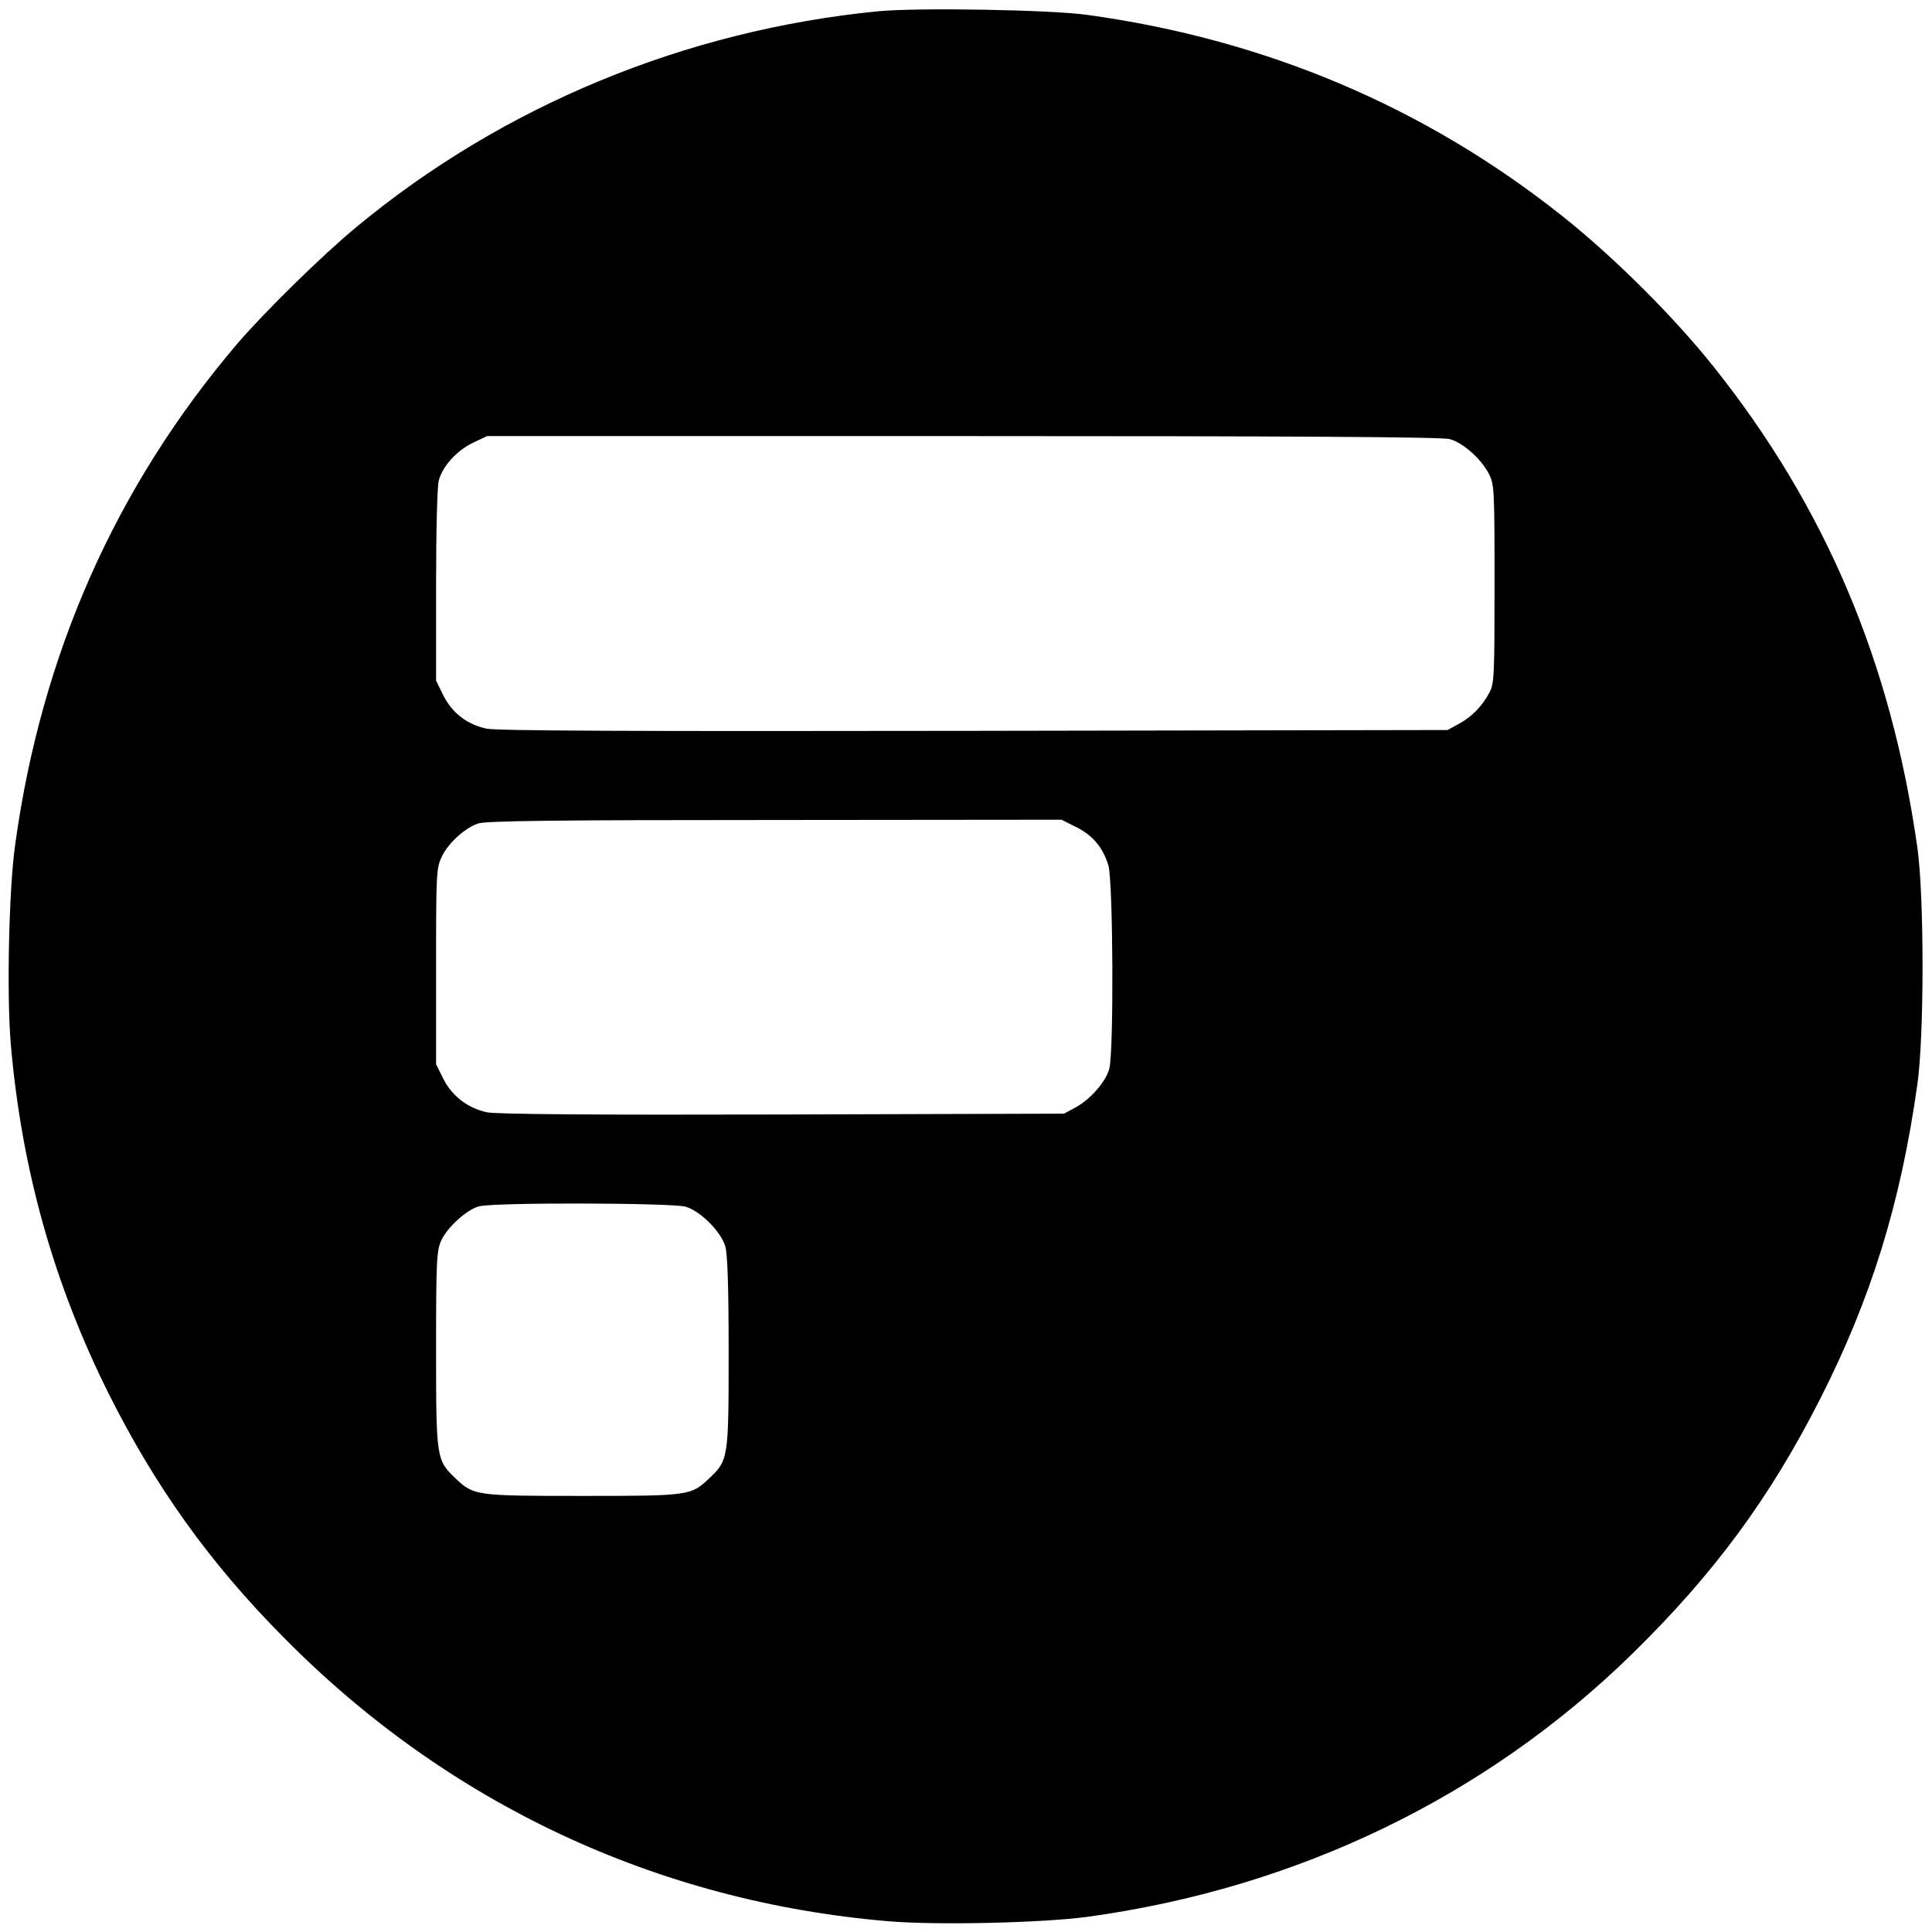
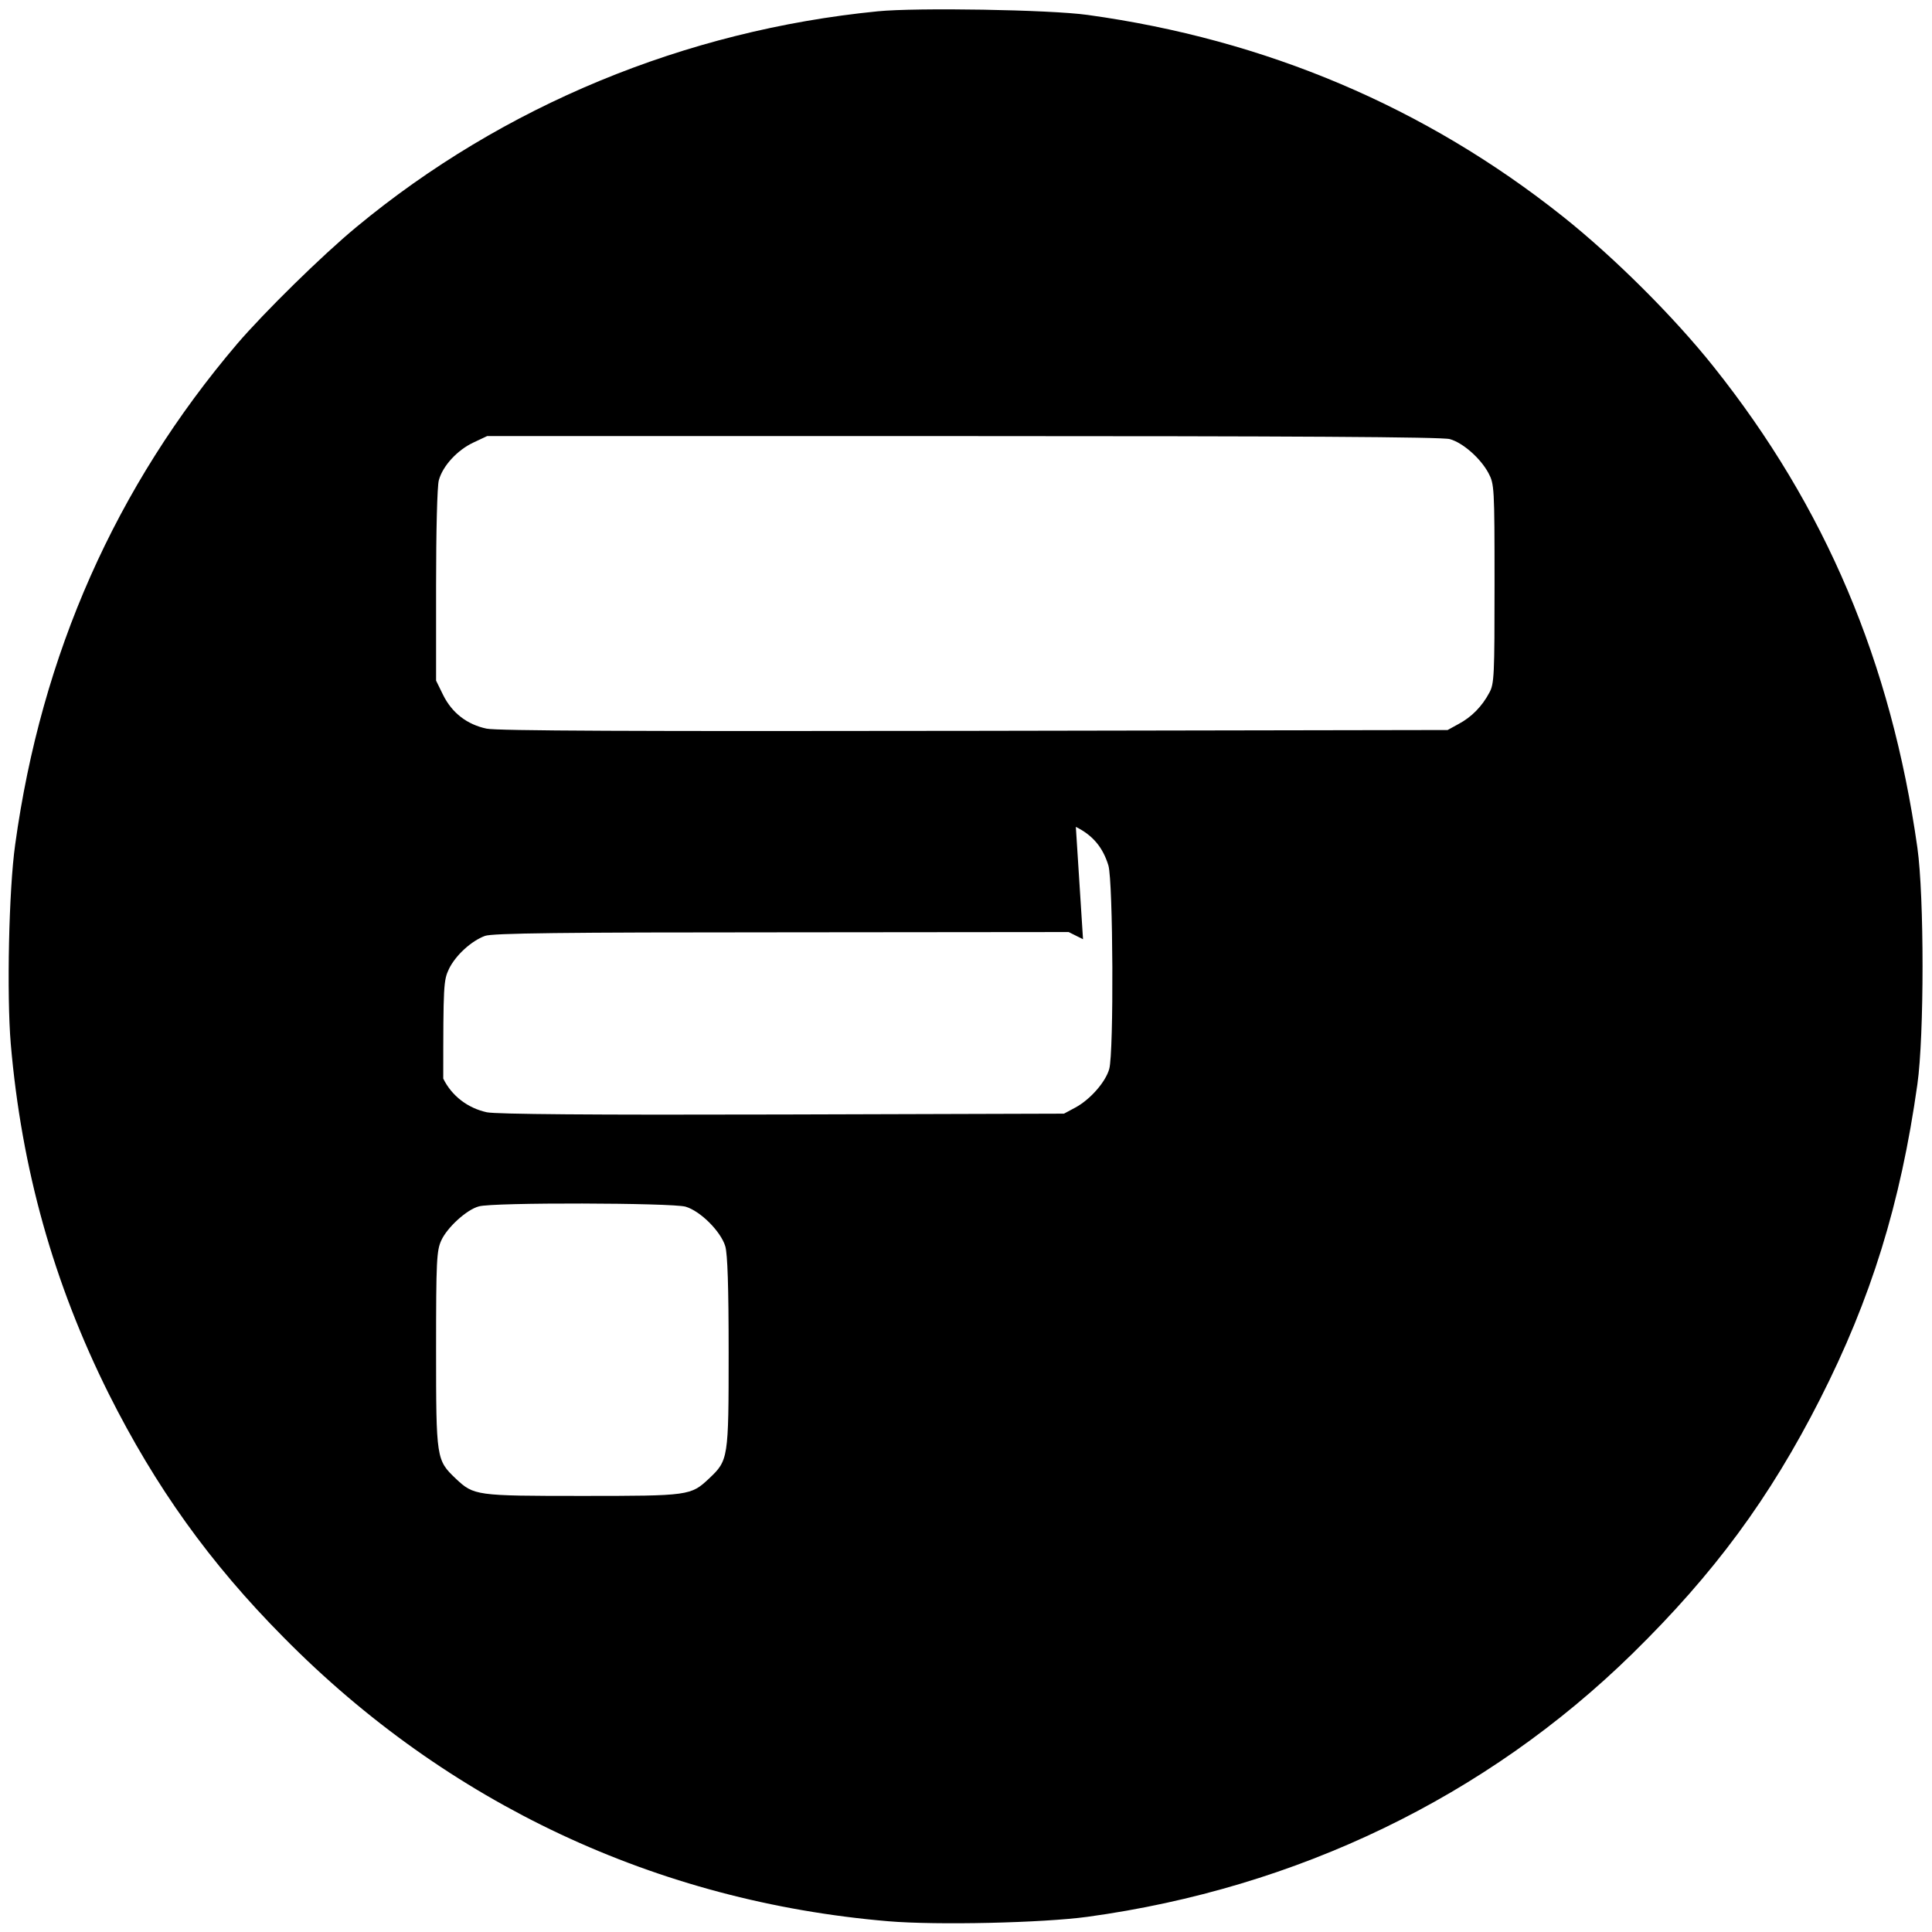
<svg xmlns="http://www.w3.org/2000/svg" version="1.0" width="700pt" height="700pt" viewBox="0 0 700 700" preserveAspectRatio="xMidYMid meet">
  <g transform="translate(0,700) scale(0.1,-0.1)" fill="#000000" stroke="none">
-     <path d="M3180 6959 c-698 -69 -1358 -342 -1888 -781 -126 -104 -335 -310 -432 -423 -441 -518 -710 -1125 -805 -1815 -23 -162 -31 -544 -16 -722 39 -453 155 -867 355 -1268 169 -337 366 -613 634 -883 594 -602 1352 -957 2190 -1028 177 -15 560 -6 722 16 760 104 1445 435 1974 953 297 291 498 564 680 922 185 364 292 708 353 1141 25 177 25 681 0 858 -95 671 -333 1234 -738 1742 -144 181 -362 398 -547 545 -498 396 -1076 641 -1722 730 -137 19 -618 27 -760 13z m2073 -1550 c47 -13 111 -69 140 -123 21 -40 22 -50 22 -401 0 -332 -1 -363 -19 -395 -26 -49 -64 -88 -111 -113 l-40 -22 -1715 -3 c-1232 -2 -1730 0 -1767 8 -71 15 -125 57 -157 121 l-26 53 0 345 c0 194 4 361 10 381 14 52 67 109 124 136 l51 24 1725 0 c1186 0 1737 -3 1763 -11z m-1355 -1405 c61 -30 98 -74 118 -140 17 -59 20 -676 3 -737 -13 -47 -69 -111 -123 -140 l-41 -22 -1020 -3 c-695 -2 -1036 1 -1071 8 -69 15 -127 59 -158 122 l-26 52 0 355 c0 340 1 356 21 398 24 49 81 101 130 119 26 10 284 13 1075 13 l1040 1 52 -26z m-1414 -1376 c54 -16 128 -90 144 -144 8 -29 12 -143 12 -385 0 -384 -1 -390 -71 -456 -66 -62 -72 -63 -459 -63 -387 0 -393 1 -459 63 -70 67 -71 71 -71 467 0 324 2 359 19 396 21 46 91 111 136 123 49 15 700 13 749 -1z" />
+     <path d="M3180 6959 c-698 -69 -1358 -342 -1888 -781 -126 -104 -335 -310 -432 -423 -441 -518 -710 -1125 -805 -1815 -23 -162 -31 -544 -16 -722 39 -453 155 -867 355 -1268 169 -337 366 -613 634 -883 594 -602 1352 -957 2190 -1028 177 -15 560 -6 722 16 760 104 1445 435 1974 953 297 291 498 564 680 922 185 364 292 708 353 1141 25 177 25 681 0 858 -95 671 -333 1234 -738 1742 -144 181 -362 398 -547 545 -498 396 -1076 641 -1722 730 -137 19 -618 27 -760 13z m2073 -1550 c47 -13 111 -69 140 -123 21 -40 22 -50 22 -401 0 -332 -1 -363 -19 -395 -26 -49 -64 -88 -111 -113 l-40 -22 -1715 -3 c-1232 -2 -1730 0 -1767 8 -71 15 -125 57 -157 121 l-26 53 0 345 c0 194 4 361 10 381 14 52 67 109 124 136 l51 24 1725 0 c1186 0 1737 -3 1763 -11z m-1355 -1405 c61 -30 98 -74 118 -140 17 -59 20 -676 3 -737 -13 -47 -69 -111 -123 -140 l-41 -22 -1020 -3 c-695 -2 -1036 1 -1071 8 -69 15 -127 59 -158 122 c0 340 1 356 21 398 24 49 81 101 130 119 26 10 284 13 1075 13 l1040 1 52 -26z m-1414 -1376 c54 -16 128 -90 144 -144 8 -29 12 -143 12 -385 0 -384 -1 -390 -71 -456 -66 -62 -72 -63 -459 -63 -387 0 -393 1 -459 63 -70 67 -71 71 -71 467 0 324 2 359 19 396 21 46 91 111 136 123 49 15 700 13 749 -1z" />
  </g>
</svg>